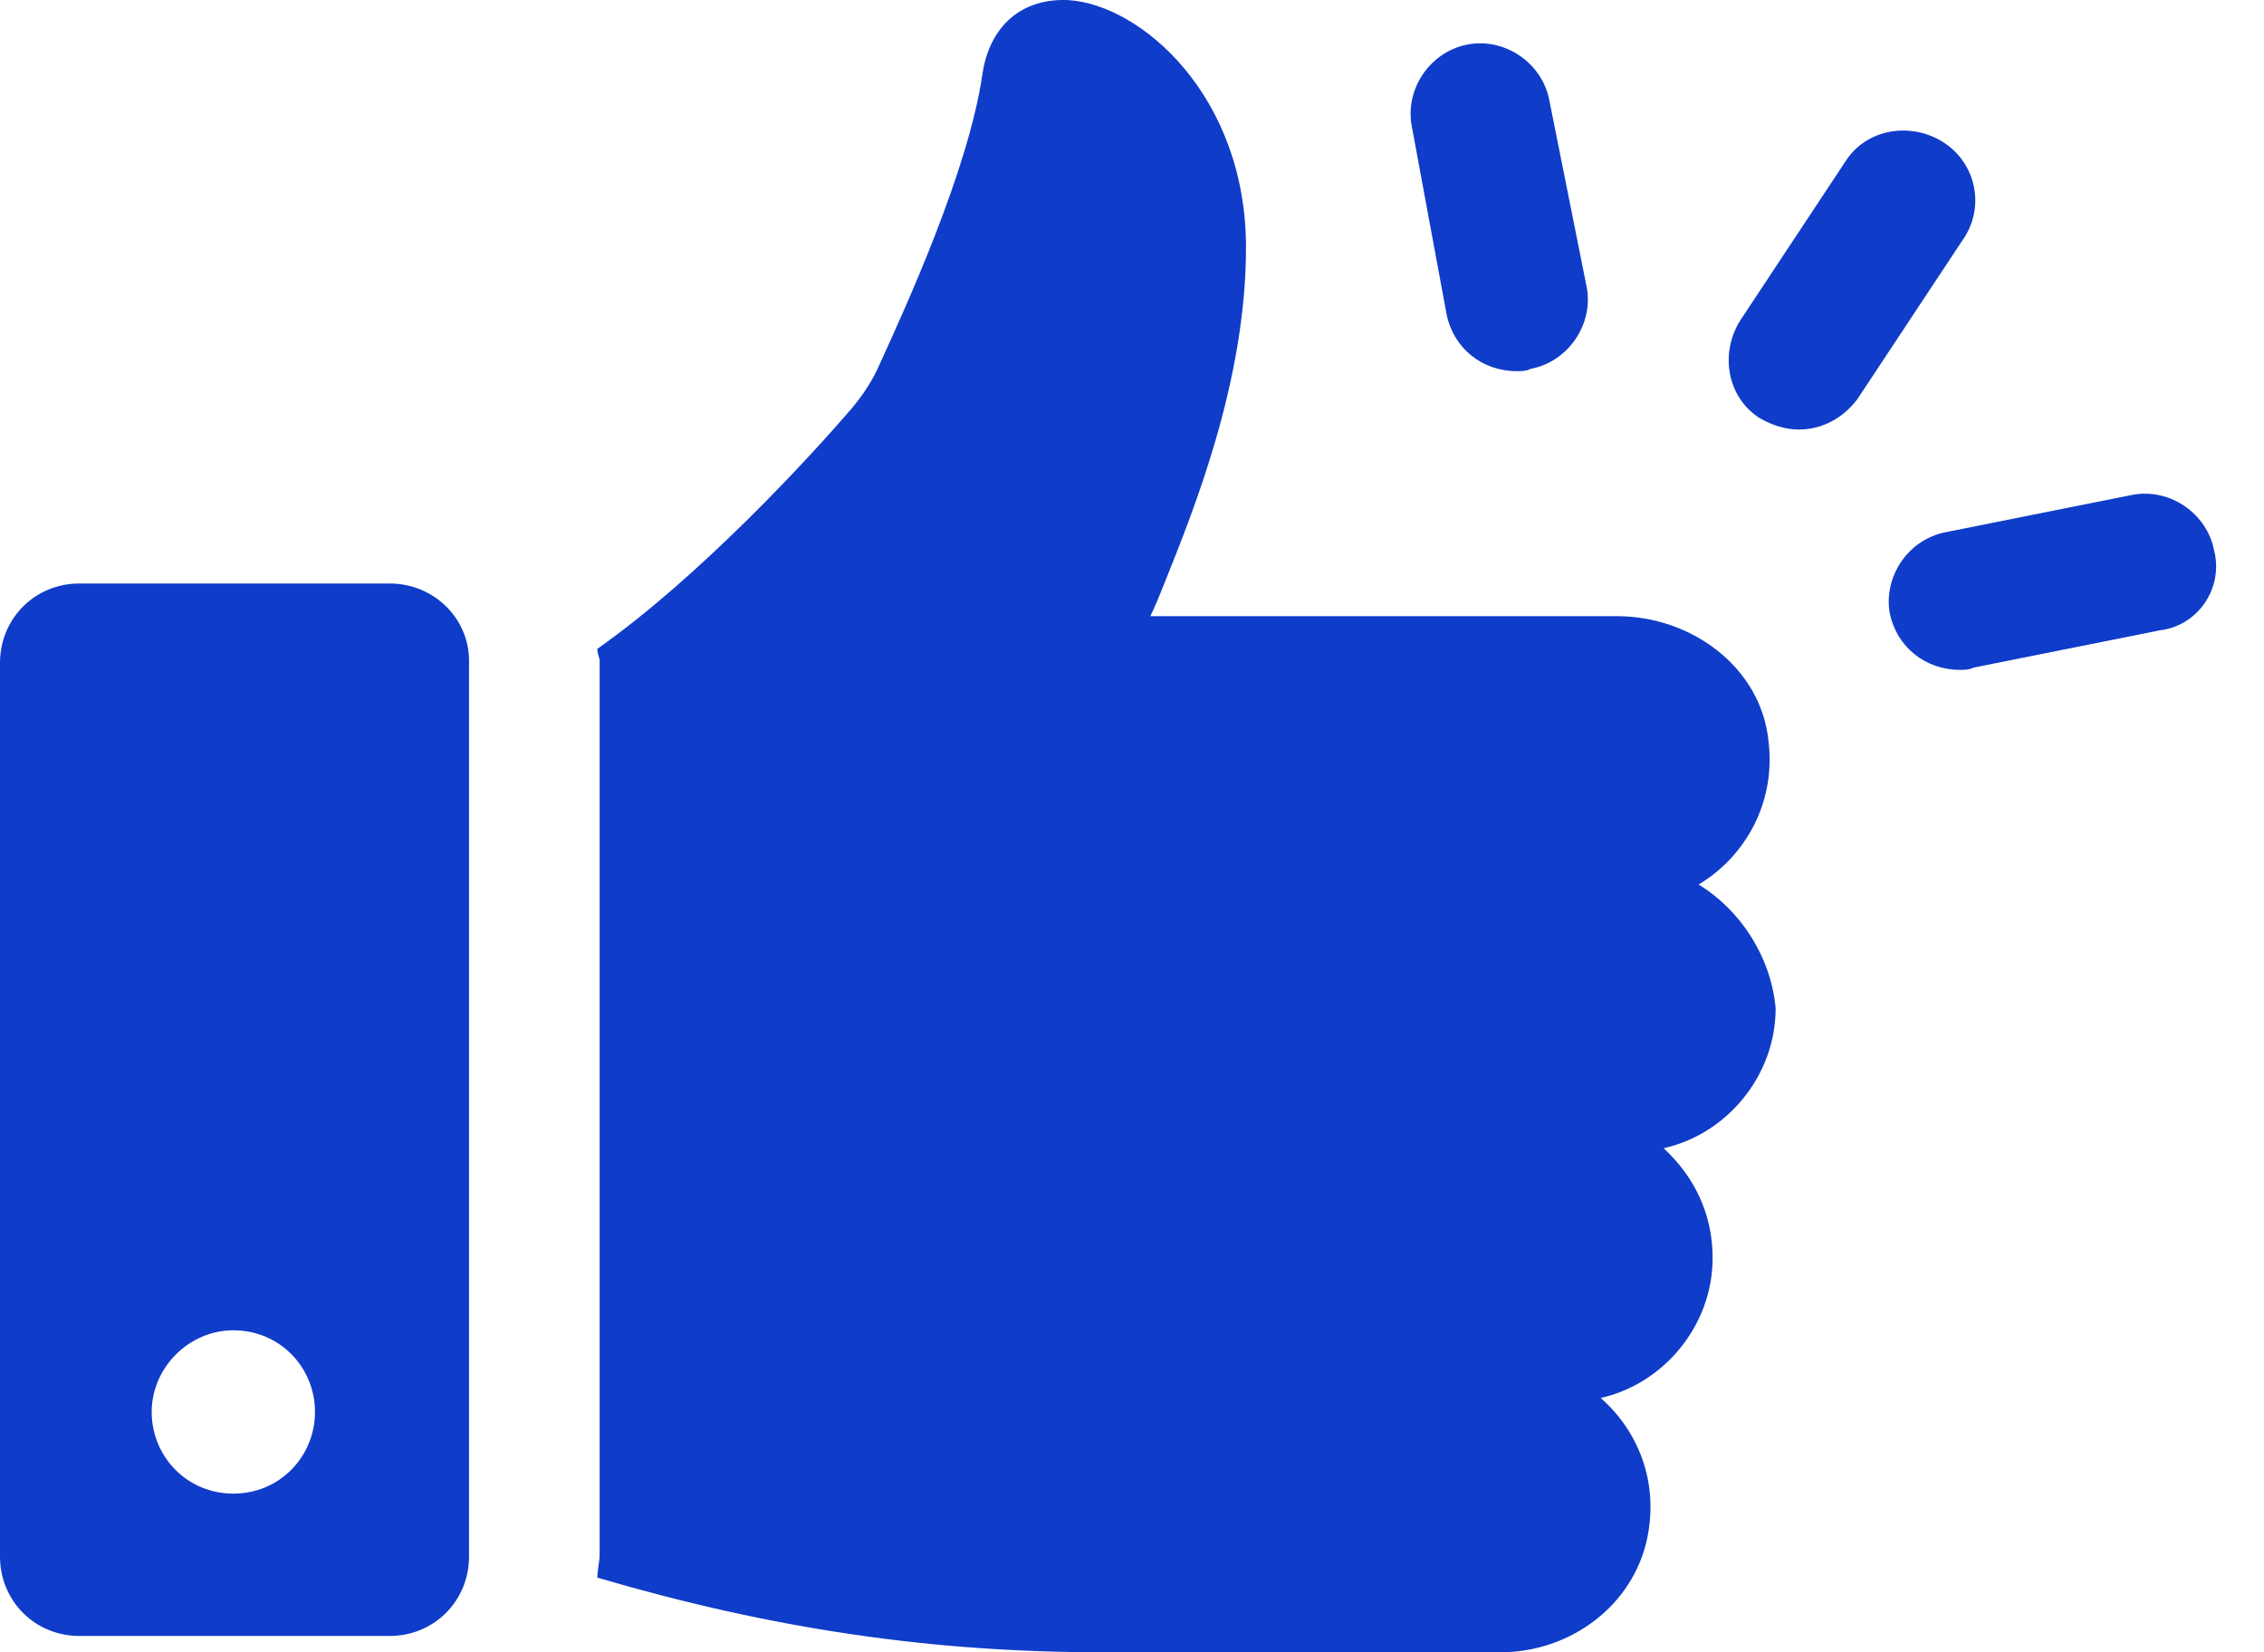
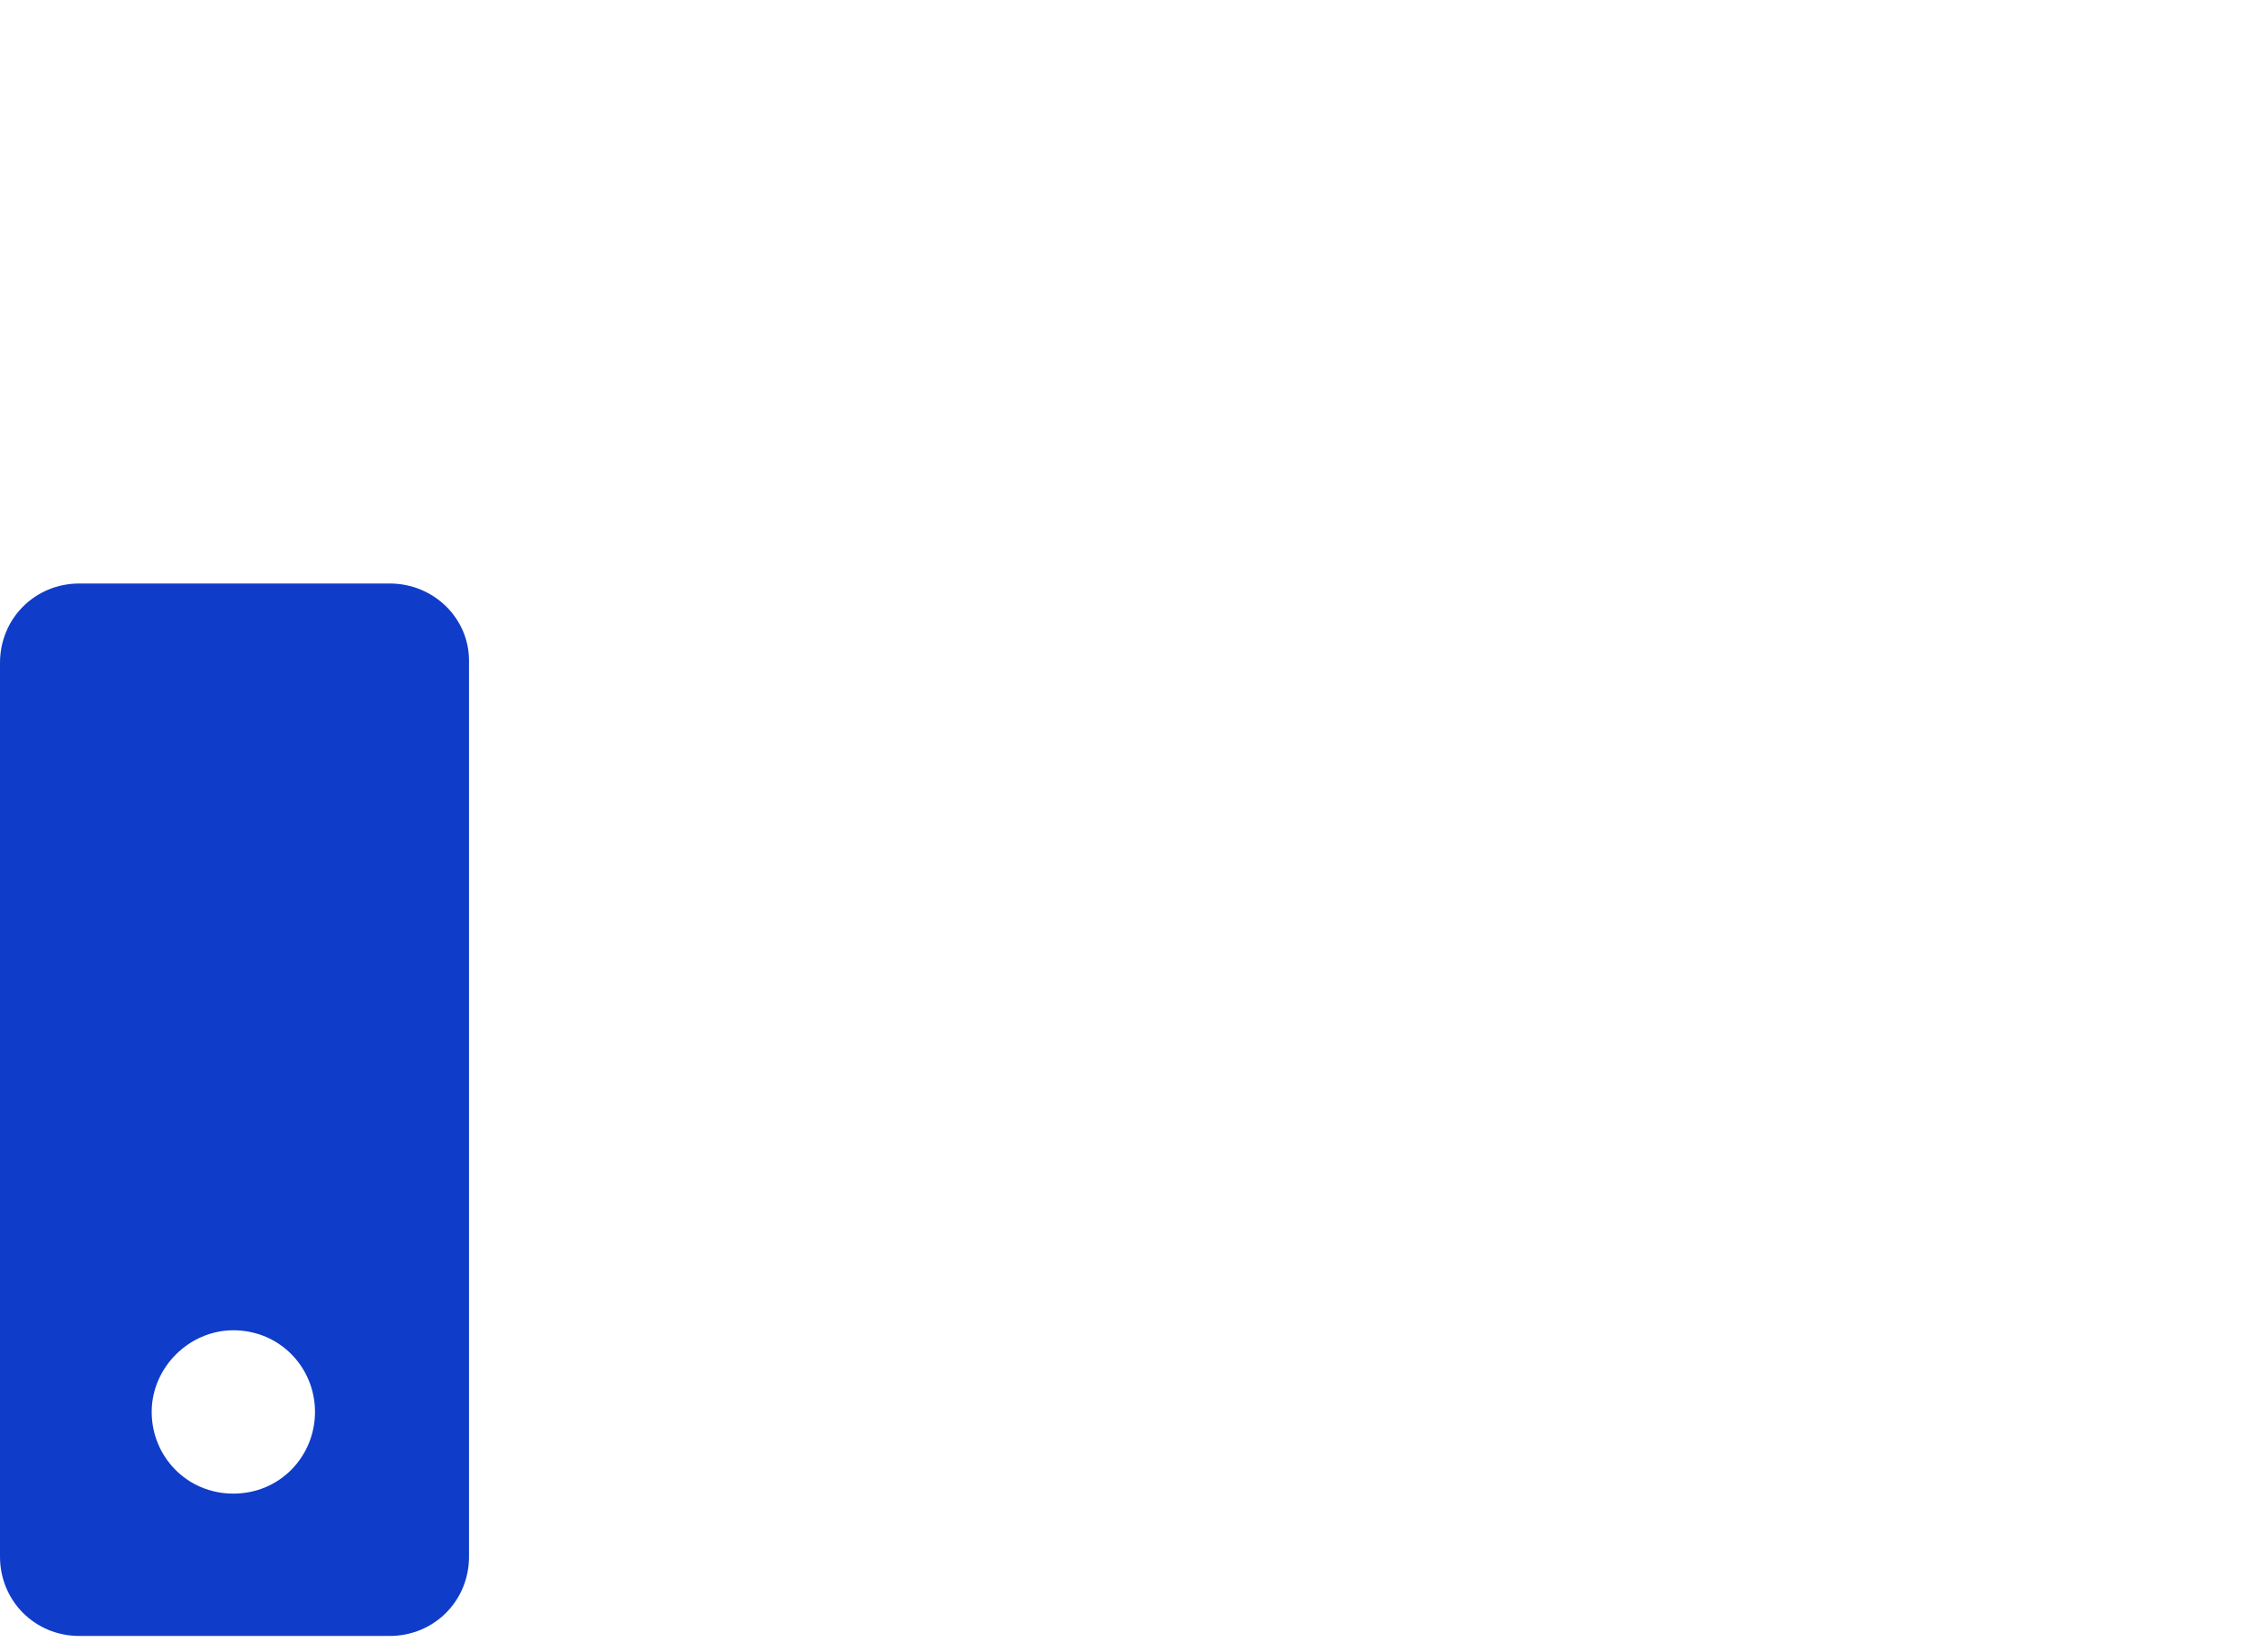
<svg xmlns="http://www.w3.org/2000/svg" width="37" height="27" viewBox="0 0 37 27" fill="none">
-   <path d="M36.186 9.001C36.072 8.391 35.462 7.972 34.852 8.086L31.801 8.696C31.191 8.811 30.772 9.421 30.886 10.031C31 10.565 31.458 10.946 32.03 10.946C32.106 10.946 32.182 10.946 32.259 10.908L35.309 10.298C35.919 10.222 36.339 9.612 36.186 9.001Z" fill="#0F3CC9" />
-   <path d="M31.765 2.328C31.231 1.985 30.506 2.1 30.163 2.633L28.447 5.226C28.104 5.76 28.218 6.485 28.752 6.828C28.943 6.942 29.172 7.019 29.4 7.019C29.782 7.019 30.125 6.828 30.354 6.523L32.07 3.93C32.451 3.396 32.298 2.672 31.765 2.328Z" fill="#0F3CC9" />
-   <path d="M23.644 5.15C23.758 5.684 24.215 6.065 24.788 6.065C24.864 6.065 24.94 6.065 25.016 6.027C25.626 5.913 26.046 5.302 25.931 4.692L25.321 1.642C25.207 1.032 24.597 0.612 23.987 0.727C23.377 0.841 22.957 1.451 23.072 2.061L23.644 5.15Z" fill="#0F3CC9" />
-   <path d="M27.76 14.454C28.523 13.997 29.019 13.12 28.904 12.128C28.79 10.908 27.646 10.069 26.426 10.069H18.799C18.875 9.917 18.952 9.726 19.028 9.535C19.485 8.391 20.363 6.256 20.363 4.044C20.363 1.566 18.647 0.078 17.465 0.002C16.702 -0.036 16.168 0.422 16.054 1.222C15.825 2.786 14.795 5.036 14.376 5.951C14.261 6.218 14.109 6.447 13.918 6.675C13.232 7.476 11.44 9.421 9.762 10.603C9.762 10.679 9.8 10.756 9.8 10.794V25.398C9.8 25.513 9.762 25.665 9.762 25.78C12.622 26.619 15.215 27 18.037 27H24.519C25.663 27 26.692 26.237 26.921 25.131C27.112 24.216 26.769 23.377 26.159 22.844C27.188 22.615 27.989 21.662 27.989 20.556C27.989 19.831 27.684 19.221 27.188 18.763C28.218 18.535 29.019 17.581 29.019 16.475C28.942 15.636 28.447 14.874 27.76 14.454Z" fill="#0F3CC9" />
  <path d="M6.368 9.535H1.296C0.572 9.535 0 10.107 0 10.832V25.437C0 26.161 0.572 26.733 1.296 26.733H6.368C7.093 26.733 7.665 26.161 7.665 25.437V10.794C7.665 10.107 7.093 9.535 6.368 9.535ZM3.813 24.407C3.051 24.407 2.479 23.797 2.479 23.072C2.479 22.348 3.089 21.738 3.813 21.738C4.576 21.738 5.148 22.348 5.148 23.072C5.148 23.797 4.576 24.407 3.813 24.407Z" fill="#0F3CC9" />
</svg>